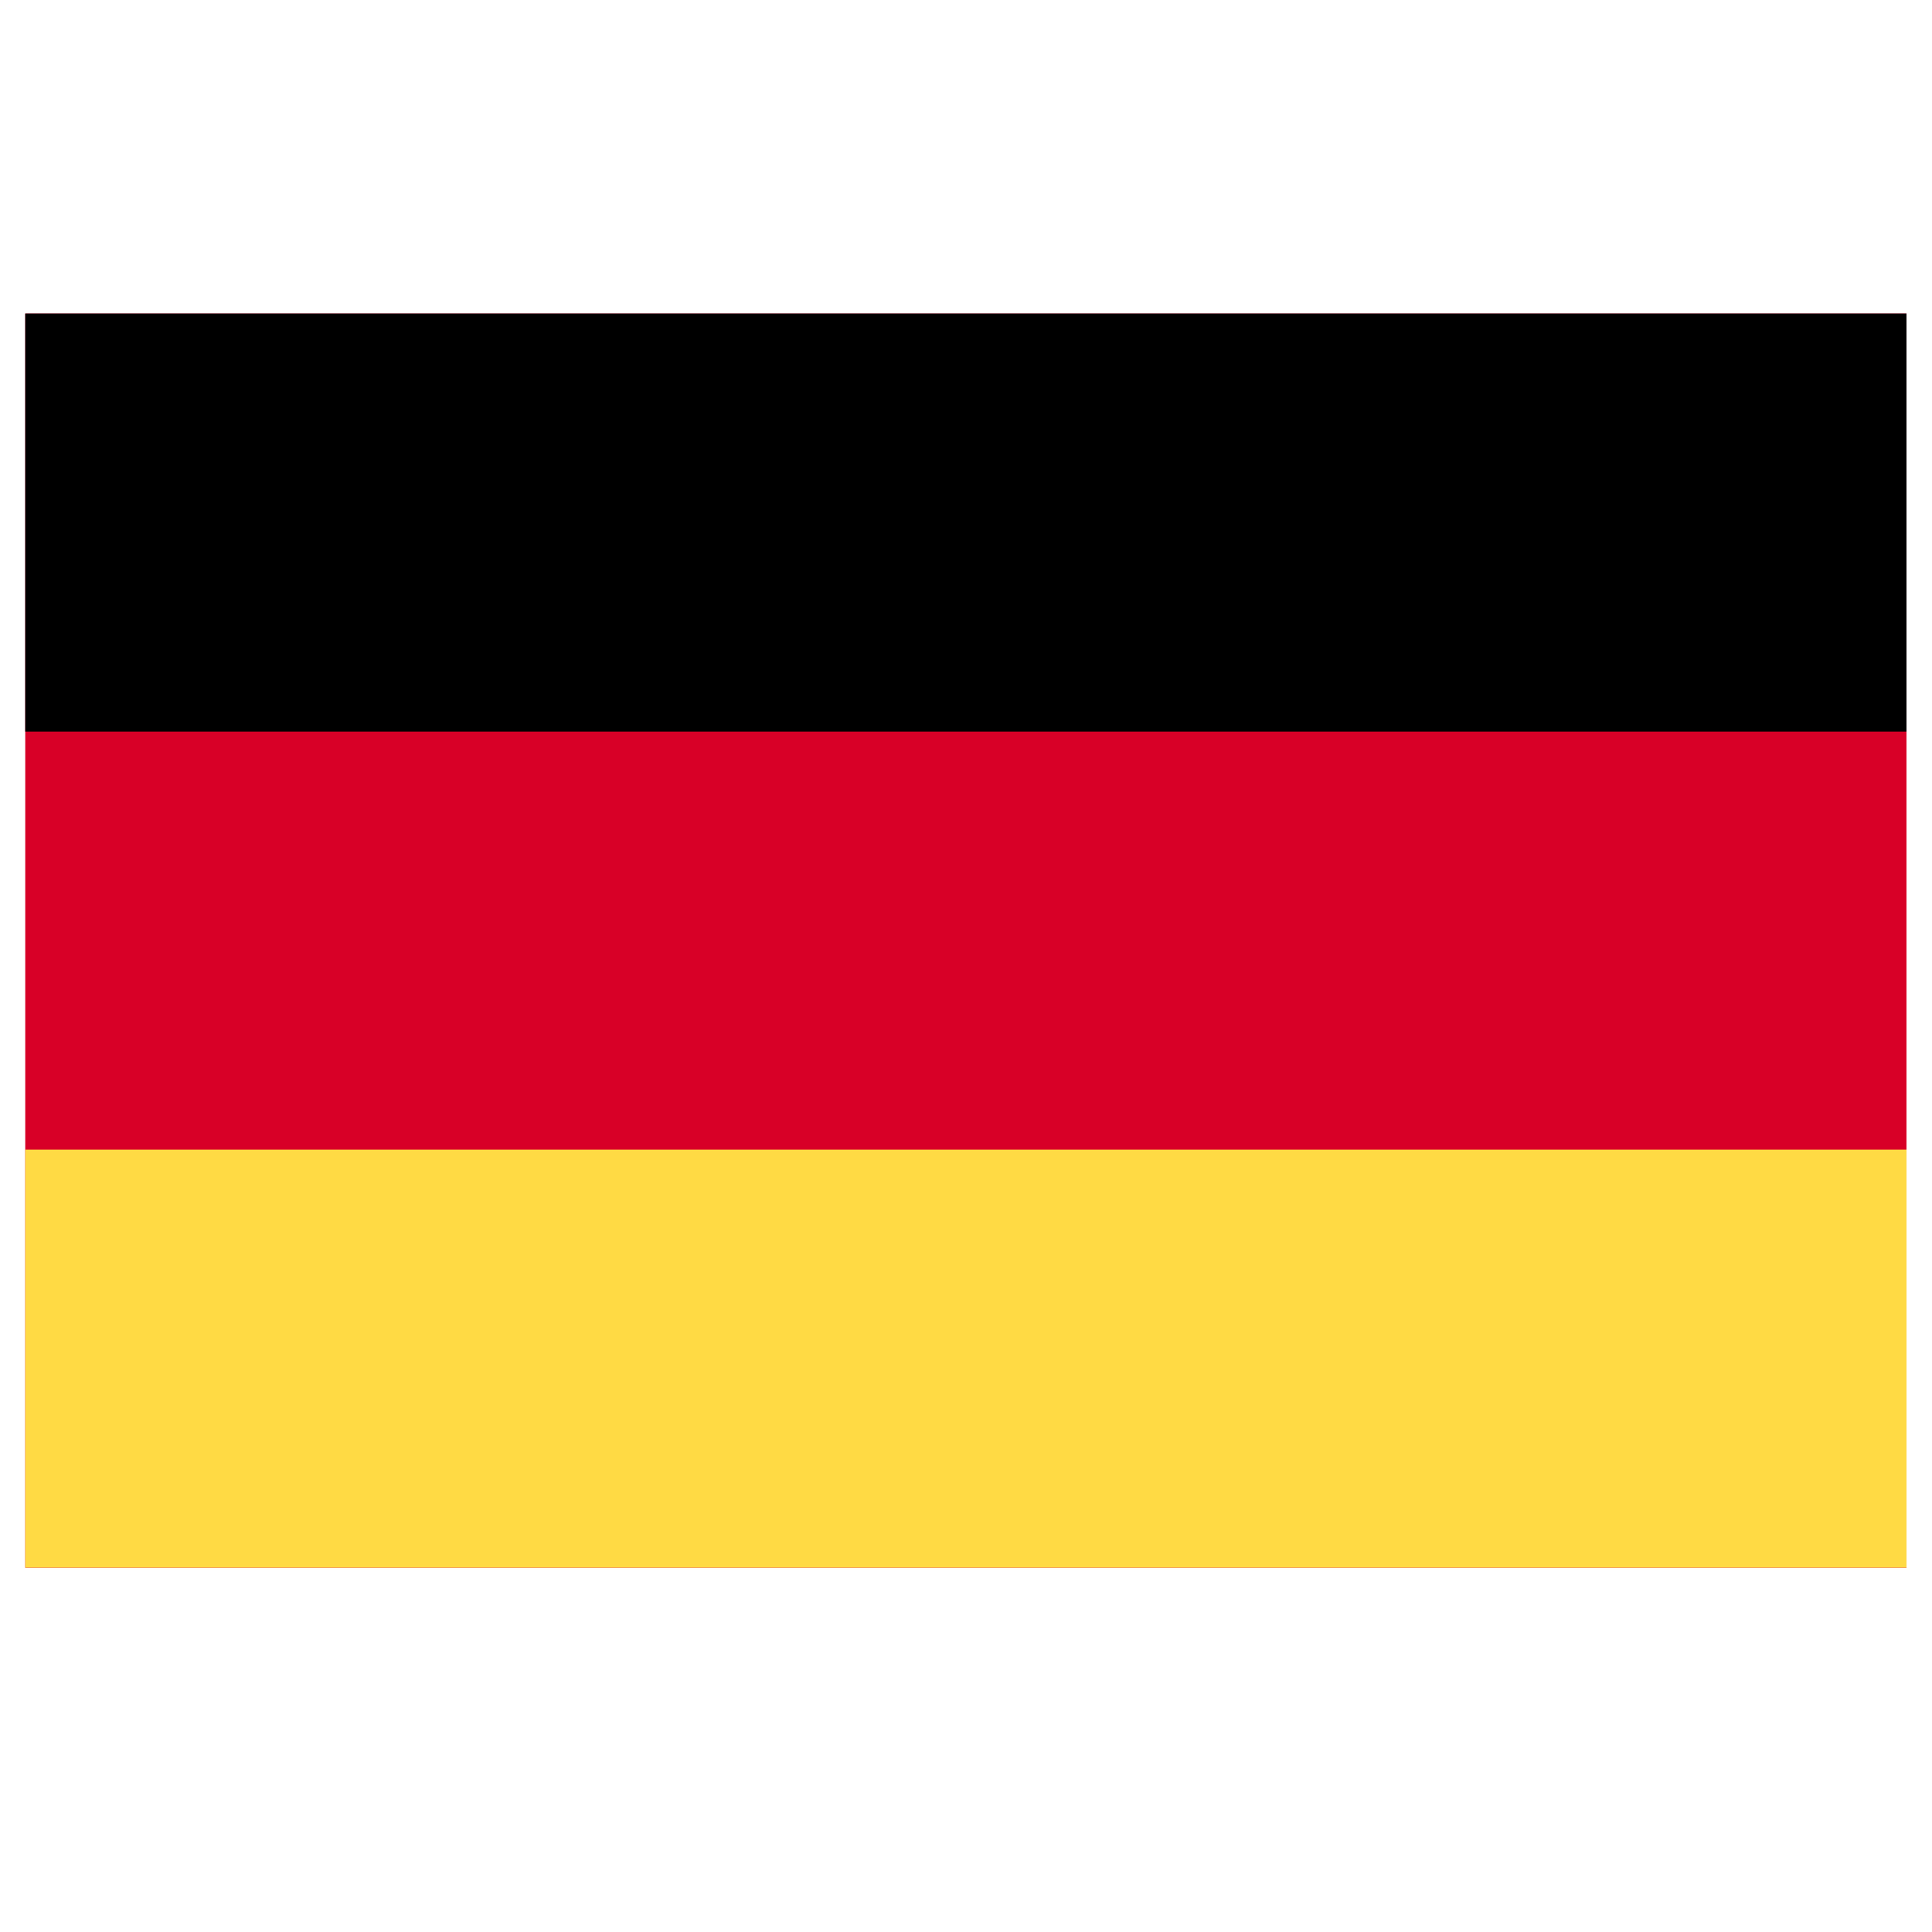
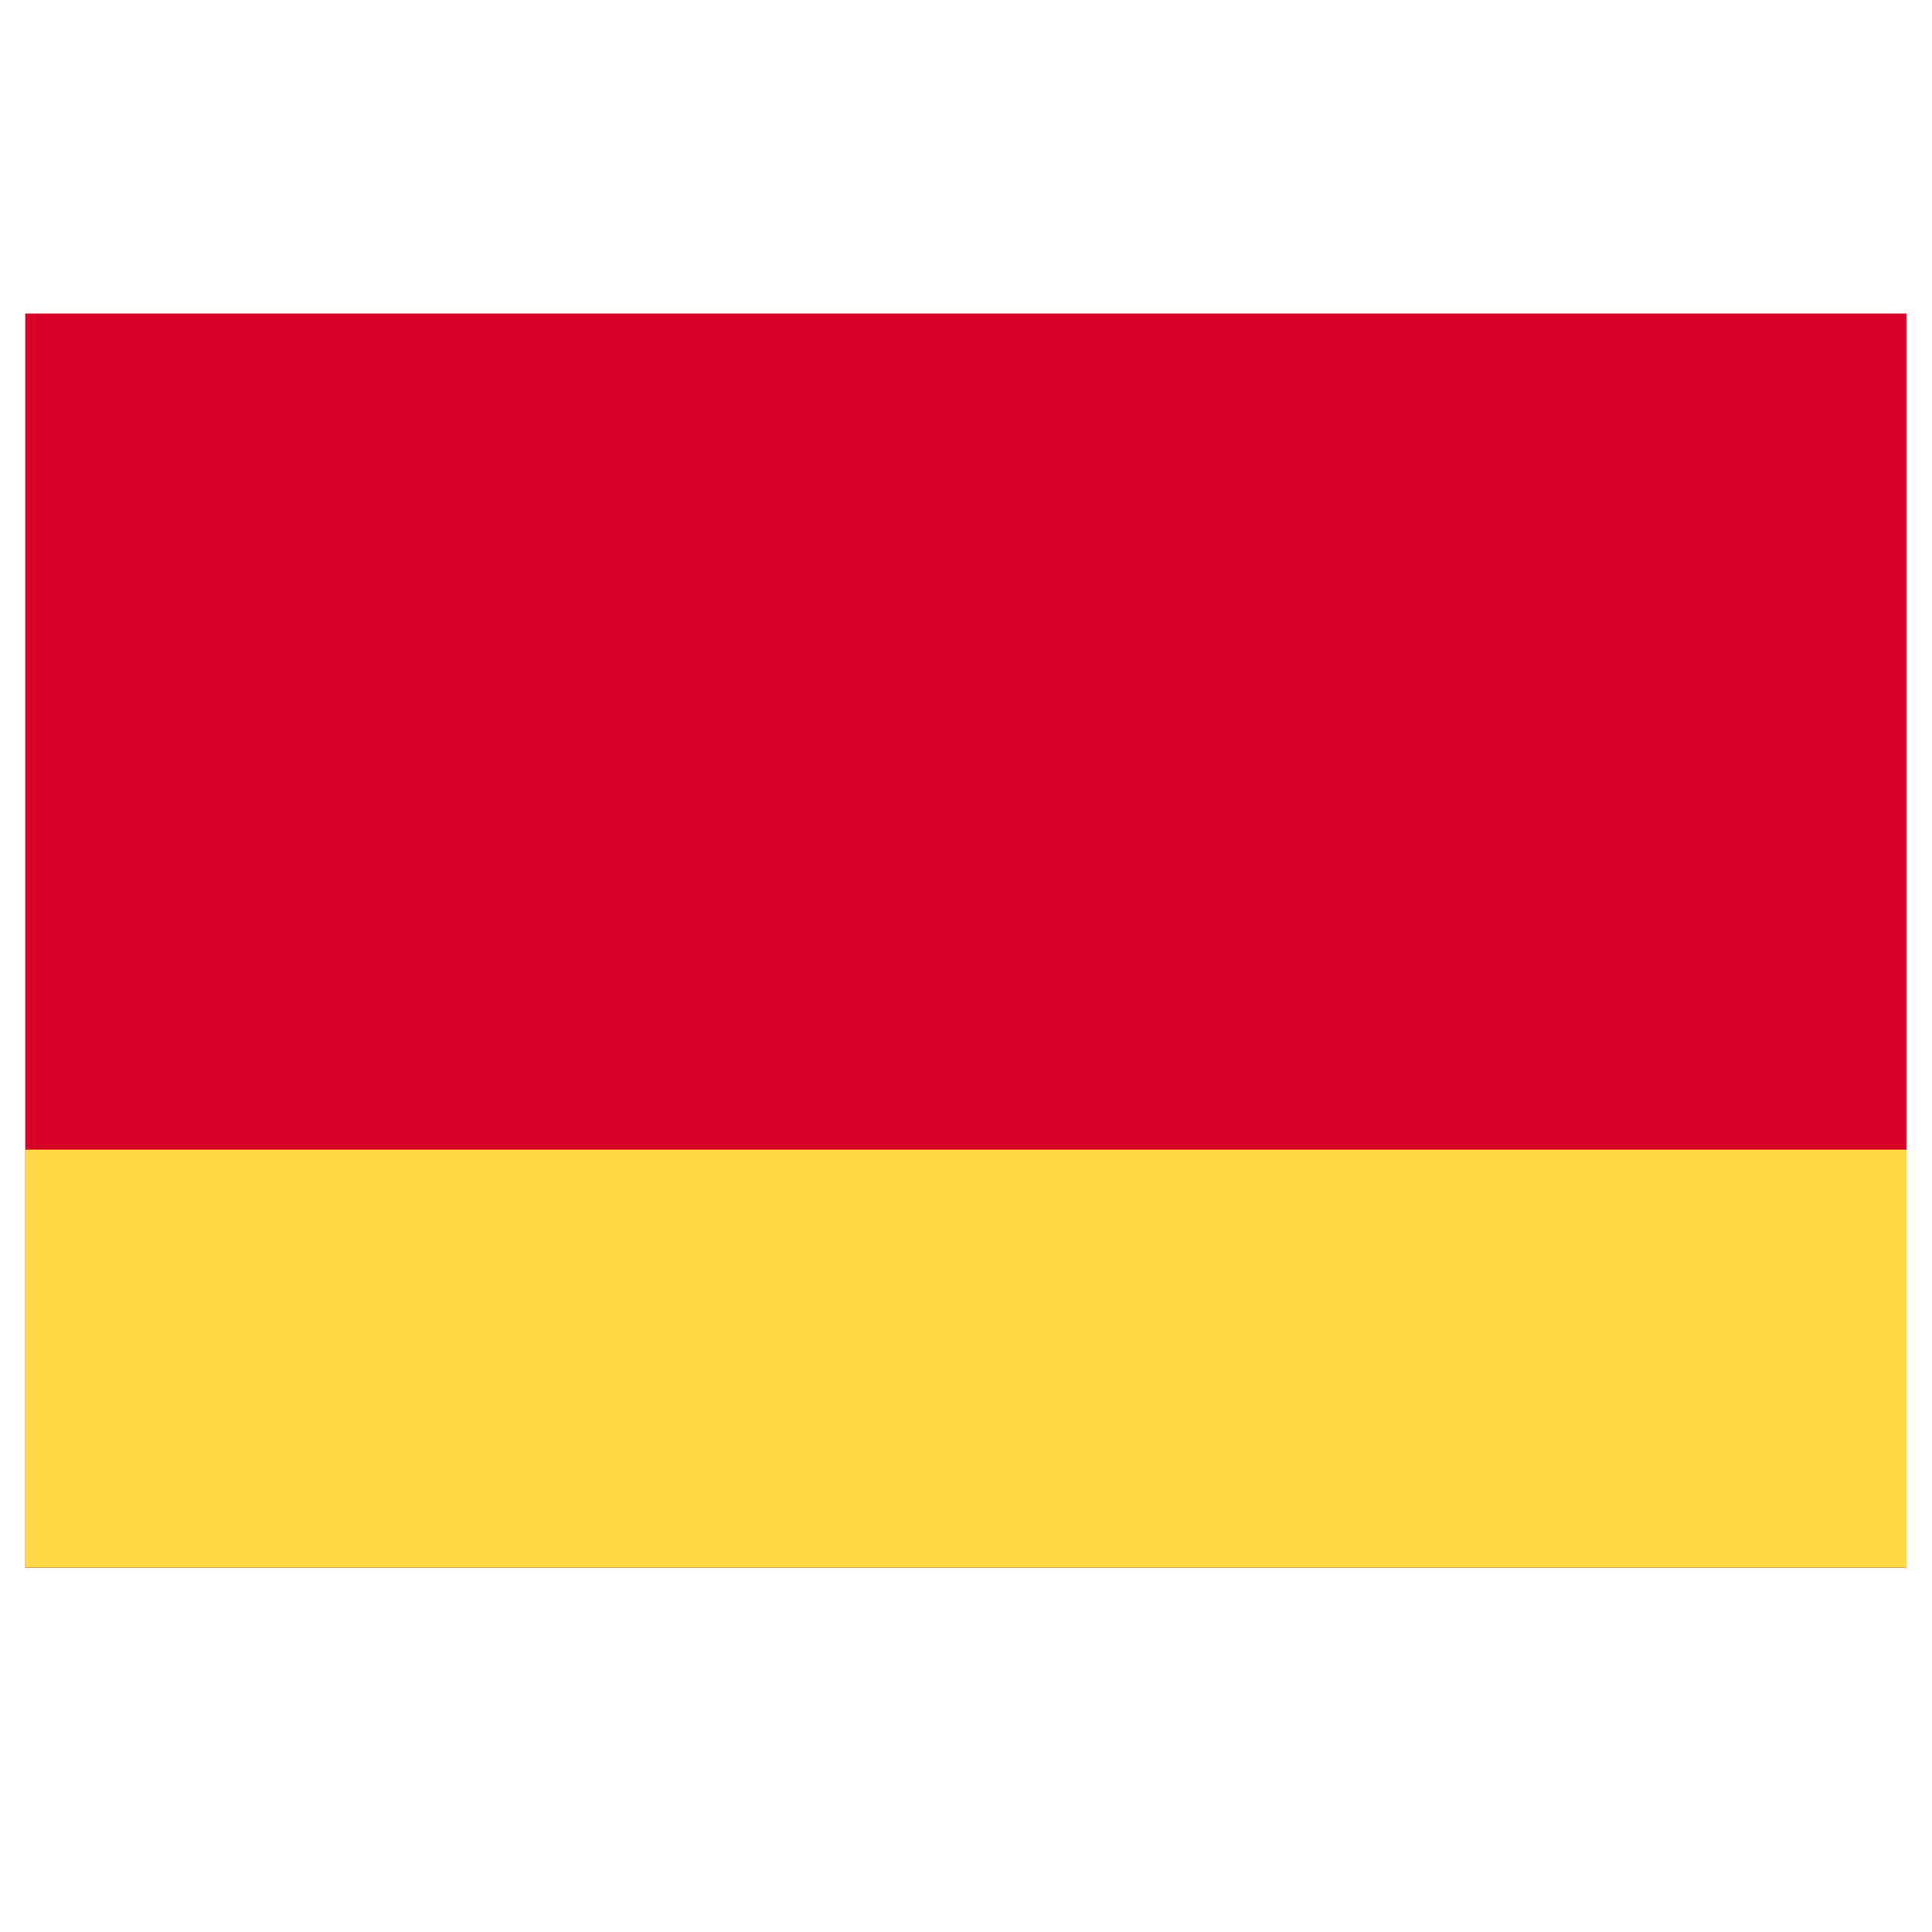
<svg xmlns="http://www.w3.org/2000/svg" width="29" height="29" viewBox="0 0 29 29" fill="none">
  <g clip-path="url(#clip0_5790_21581)">
    <path d="M28.617 4.706H0.379V23.532H28.617V4.706Z" fill="#D80027" />
-     <path d="M28.617 4.706H0.379V10.981H28.617V4.706Z" fill="black" />
    <path d="M28.617 17.256H0.379V23.531H28.617V17.256Z" fill="#FFDA44" />
  </g>
  <defs>
    <clipPath id="clip0_5790_21581">
      <rect width="28.238" height="28.238" fill="white" transform="translate(0.379)" />
    </clipPath>
  </defs>
</svg>